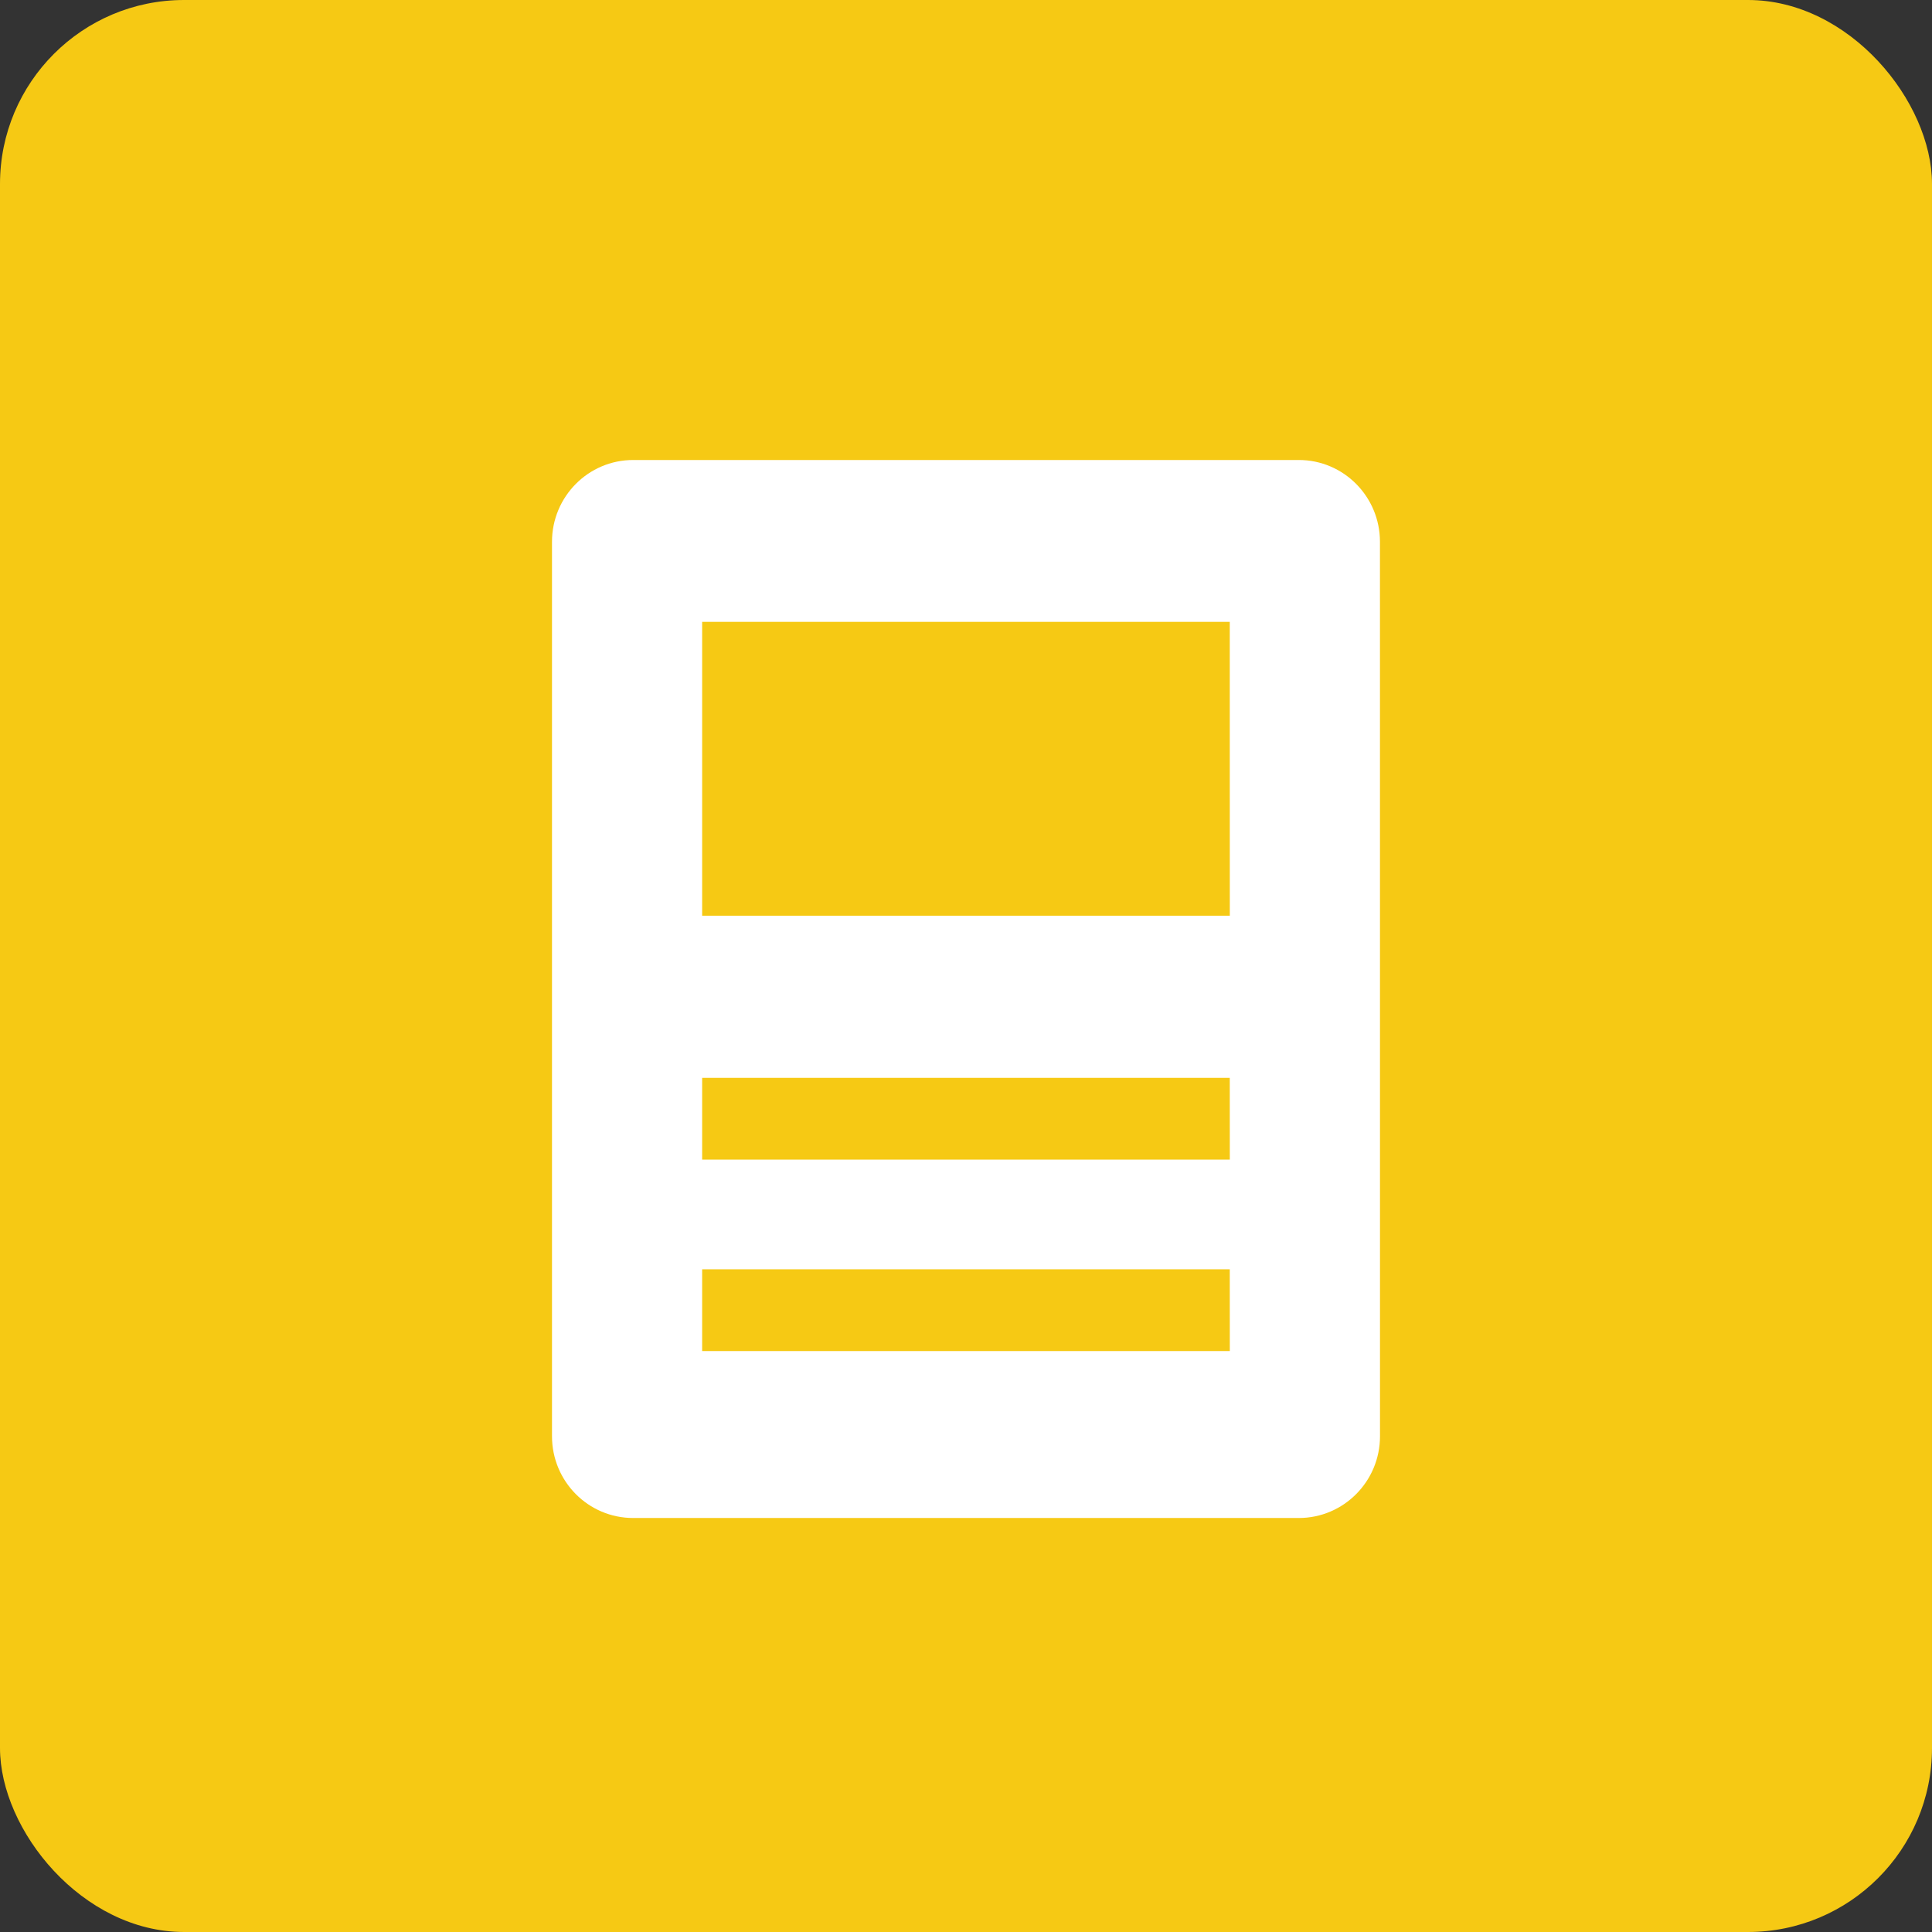
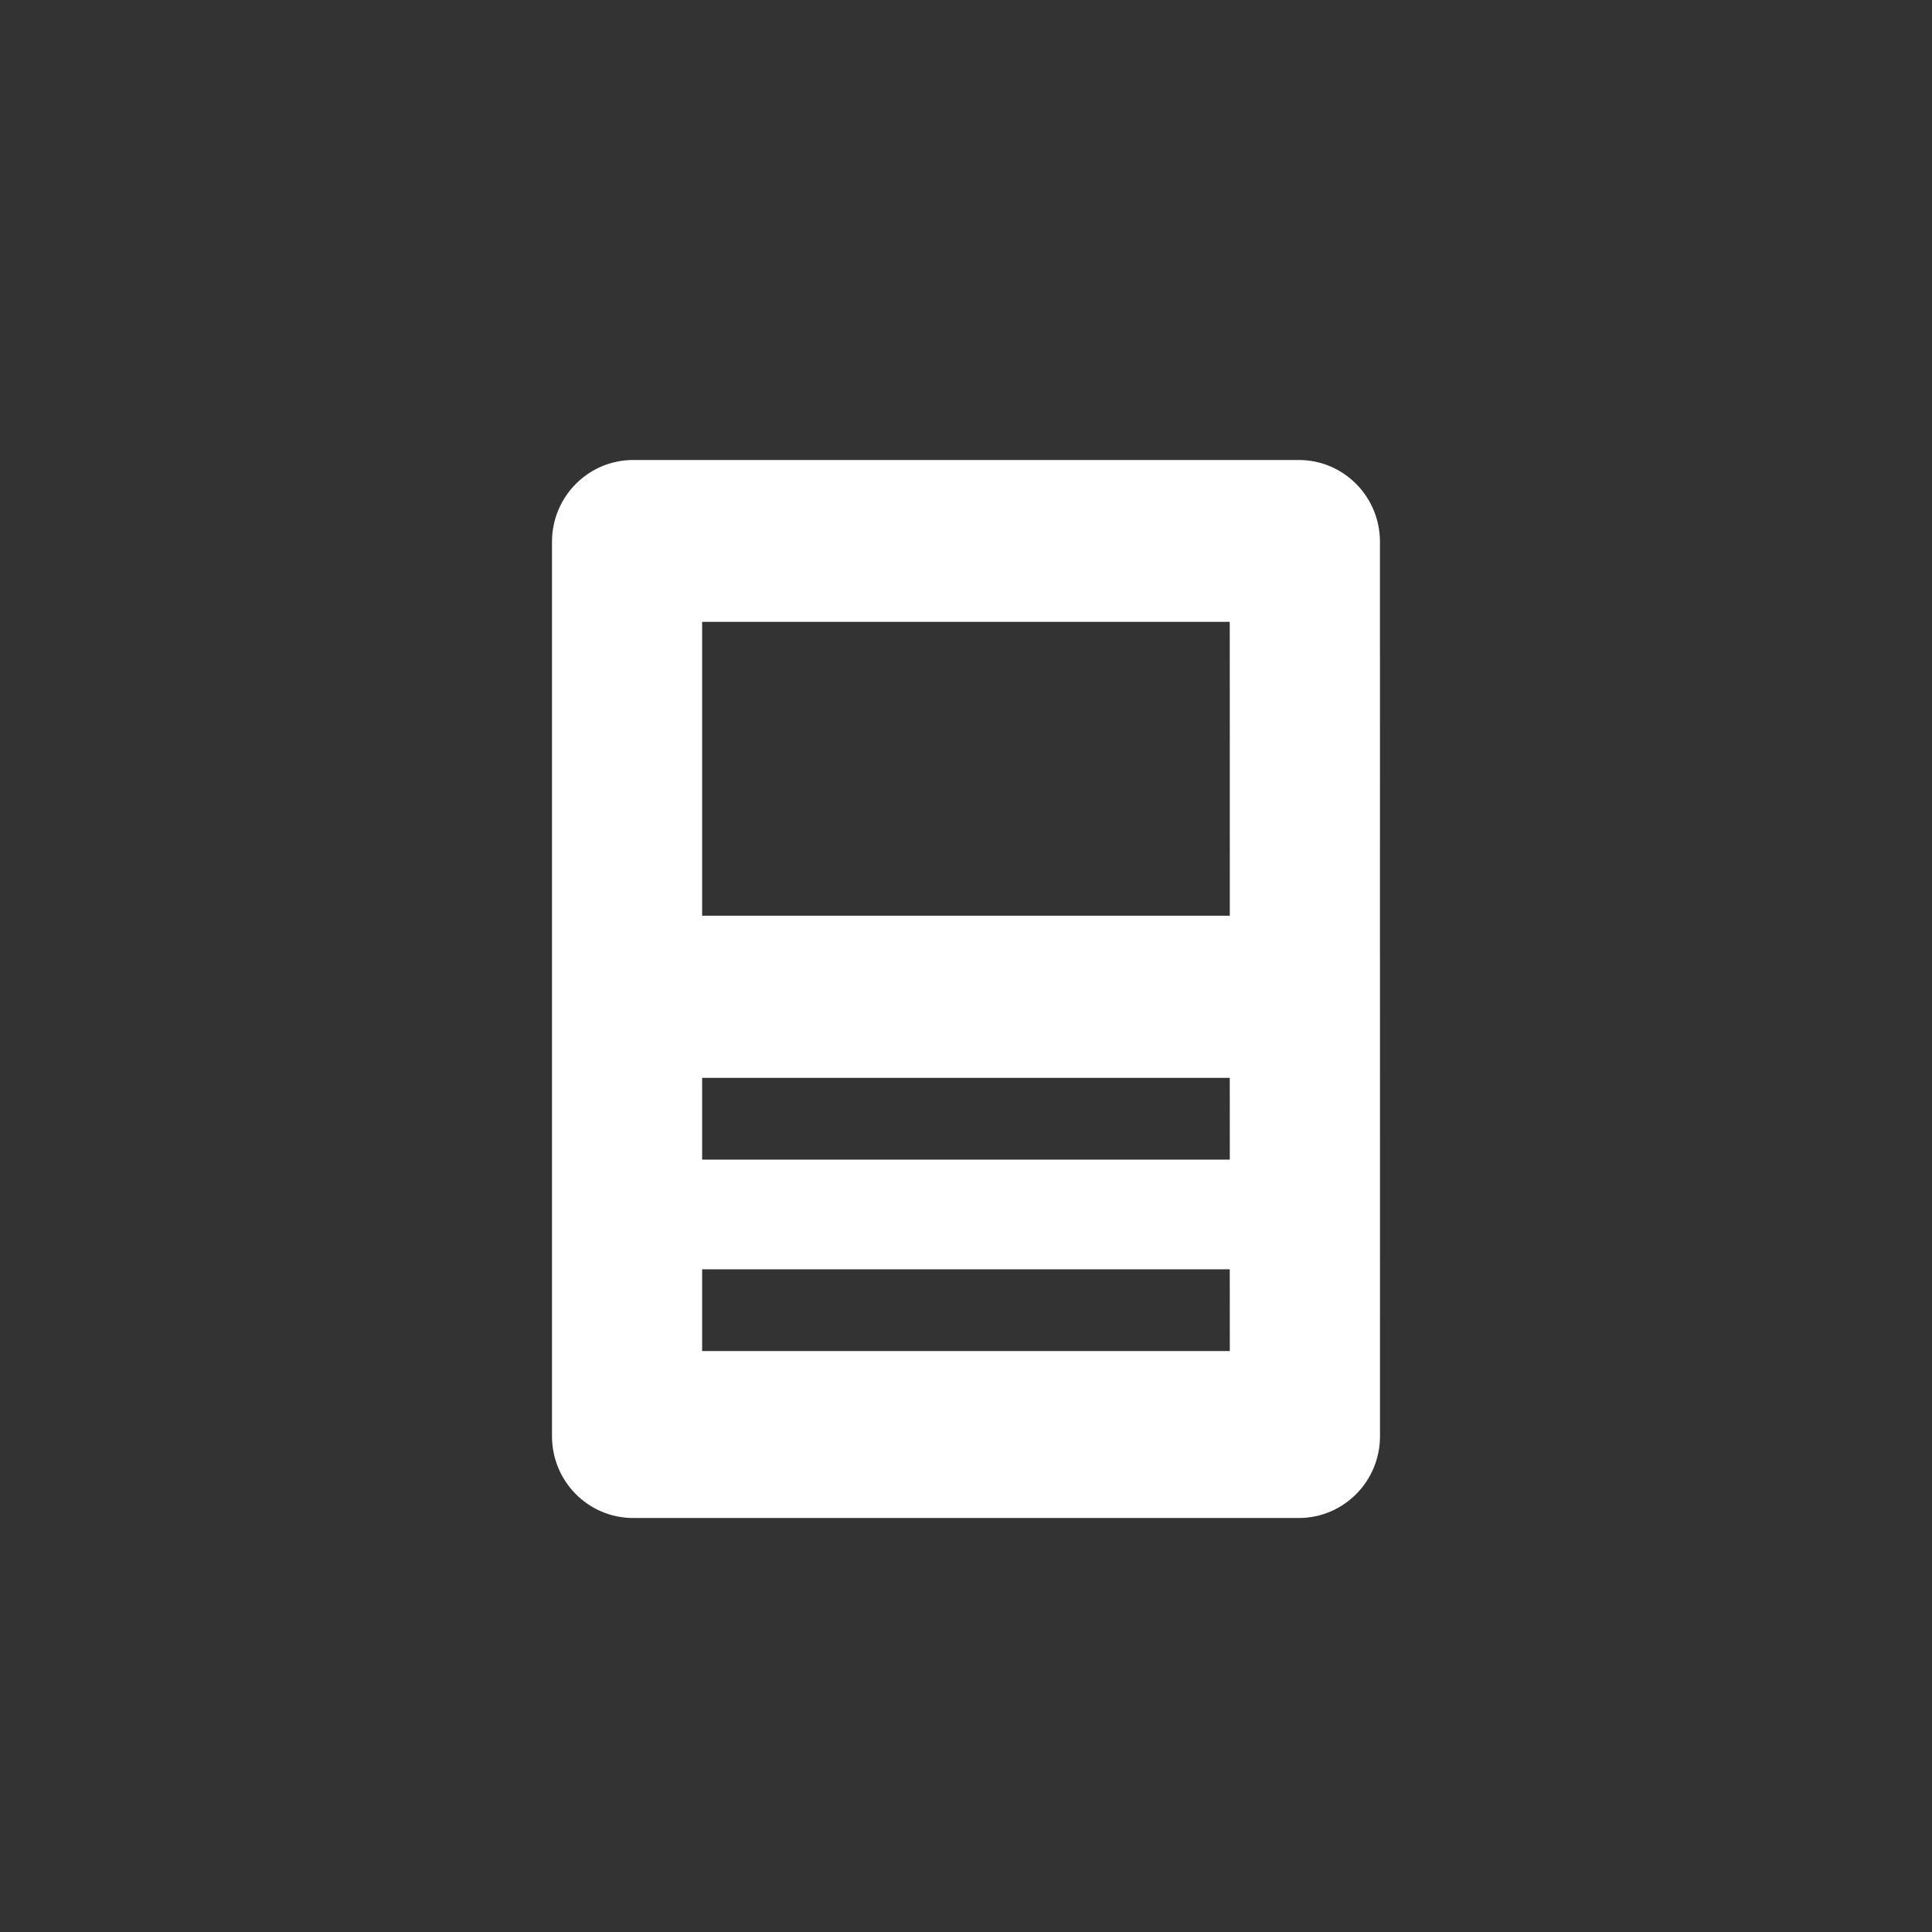
<svg xmlns="http://www.w3.org/2000/svg" width="42px" height="42px" viewBox="0 0 42 42" version="1.1">
  <rect x="0" y="0" width="42" height="42" fill="#333333" stroke="none" />
  <title>Group 4</title>
  <g id="Page-1" stroke="none" stroke-width="1" fill="none" fill-rule="evenodd">
    <g id="Pricing-Jan-2025" transform="translate(-152, -2094)">
      <g id="Group-33" transform="translate(133, 2076)">
        <g id="Group-4" transform="translate(19, 18)">
-           <rect id="Rectangle-2-Copy-3" fill="#F6C914" x="0" y="0" width="42" height="42" rx="4" />
          <path d="M28.235,10 L13.765,10 C12.789,10 12,10.797 12,11.778 L12,31.222 C12,32.205 12.789,33 13.765,33 L28.235,33 C29.211,33 30,32.203 30,31.222 L29.999,11.778 C29.999,10.797 29.21,10 28.235,10 L28.235,10 Z M26.734,29.371 L15.264,29.371 L15.264,27.593 L26.734,27.593 L26.735,29.371 L26.734,29.371 Z M26.734,25.209 L15.264,25.209 L15.264,23.431 L26.734,23.431 L26.735,25.209 L26.734,25.209 Z M26.734,19.907 L15.264,19.907 L15.264,13.518 L26.734,13.518 L26.735,19.907 L26.734,19.907 Z" id="Forms-Icon" fill="#FFFFFF" />
        </g>
      </g>
    </g>
  </g>
</svg>